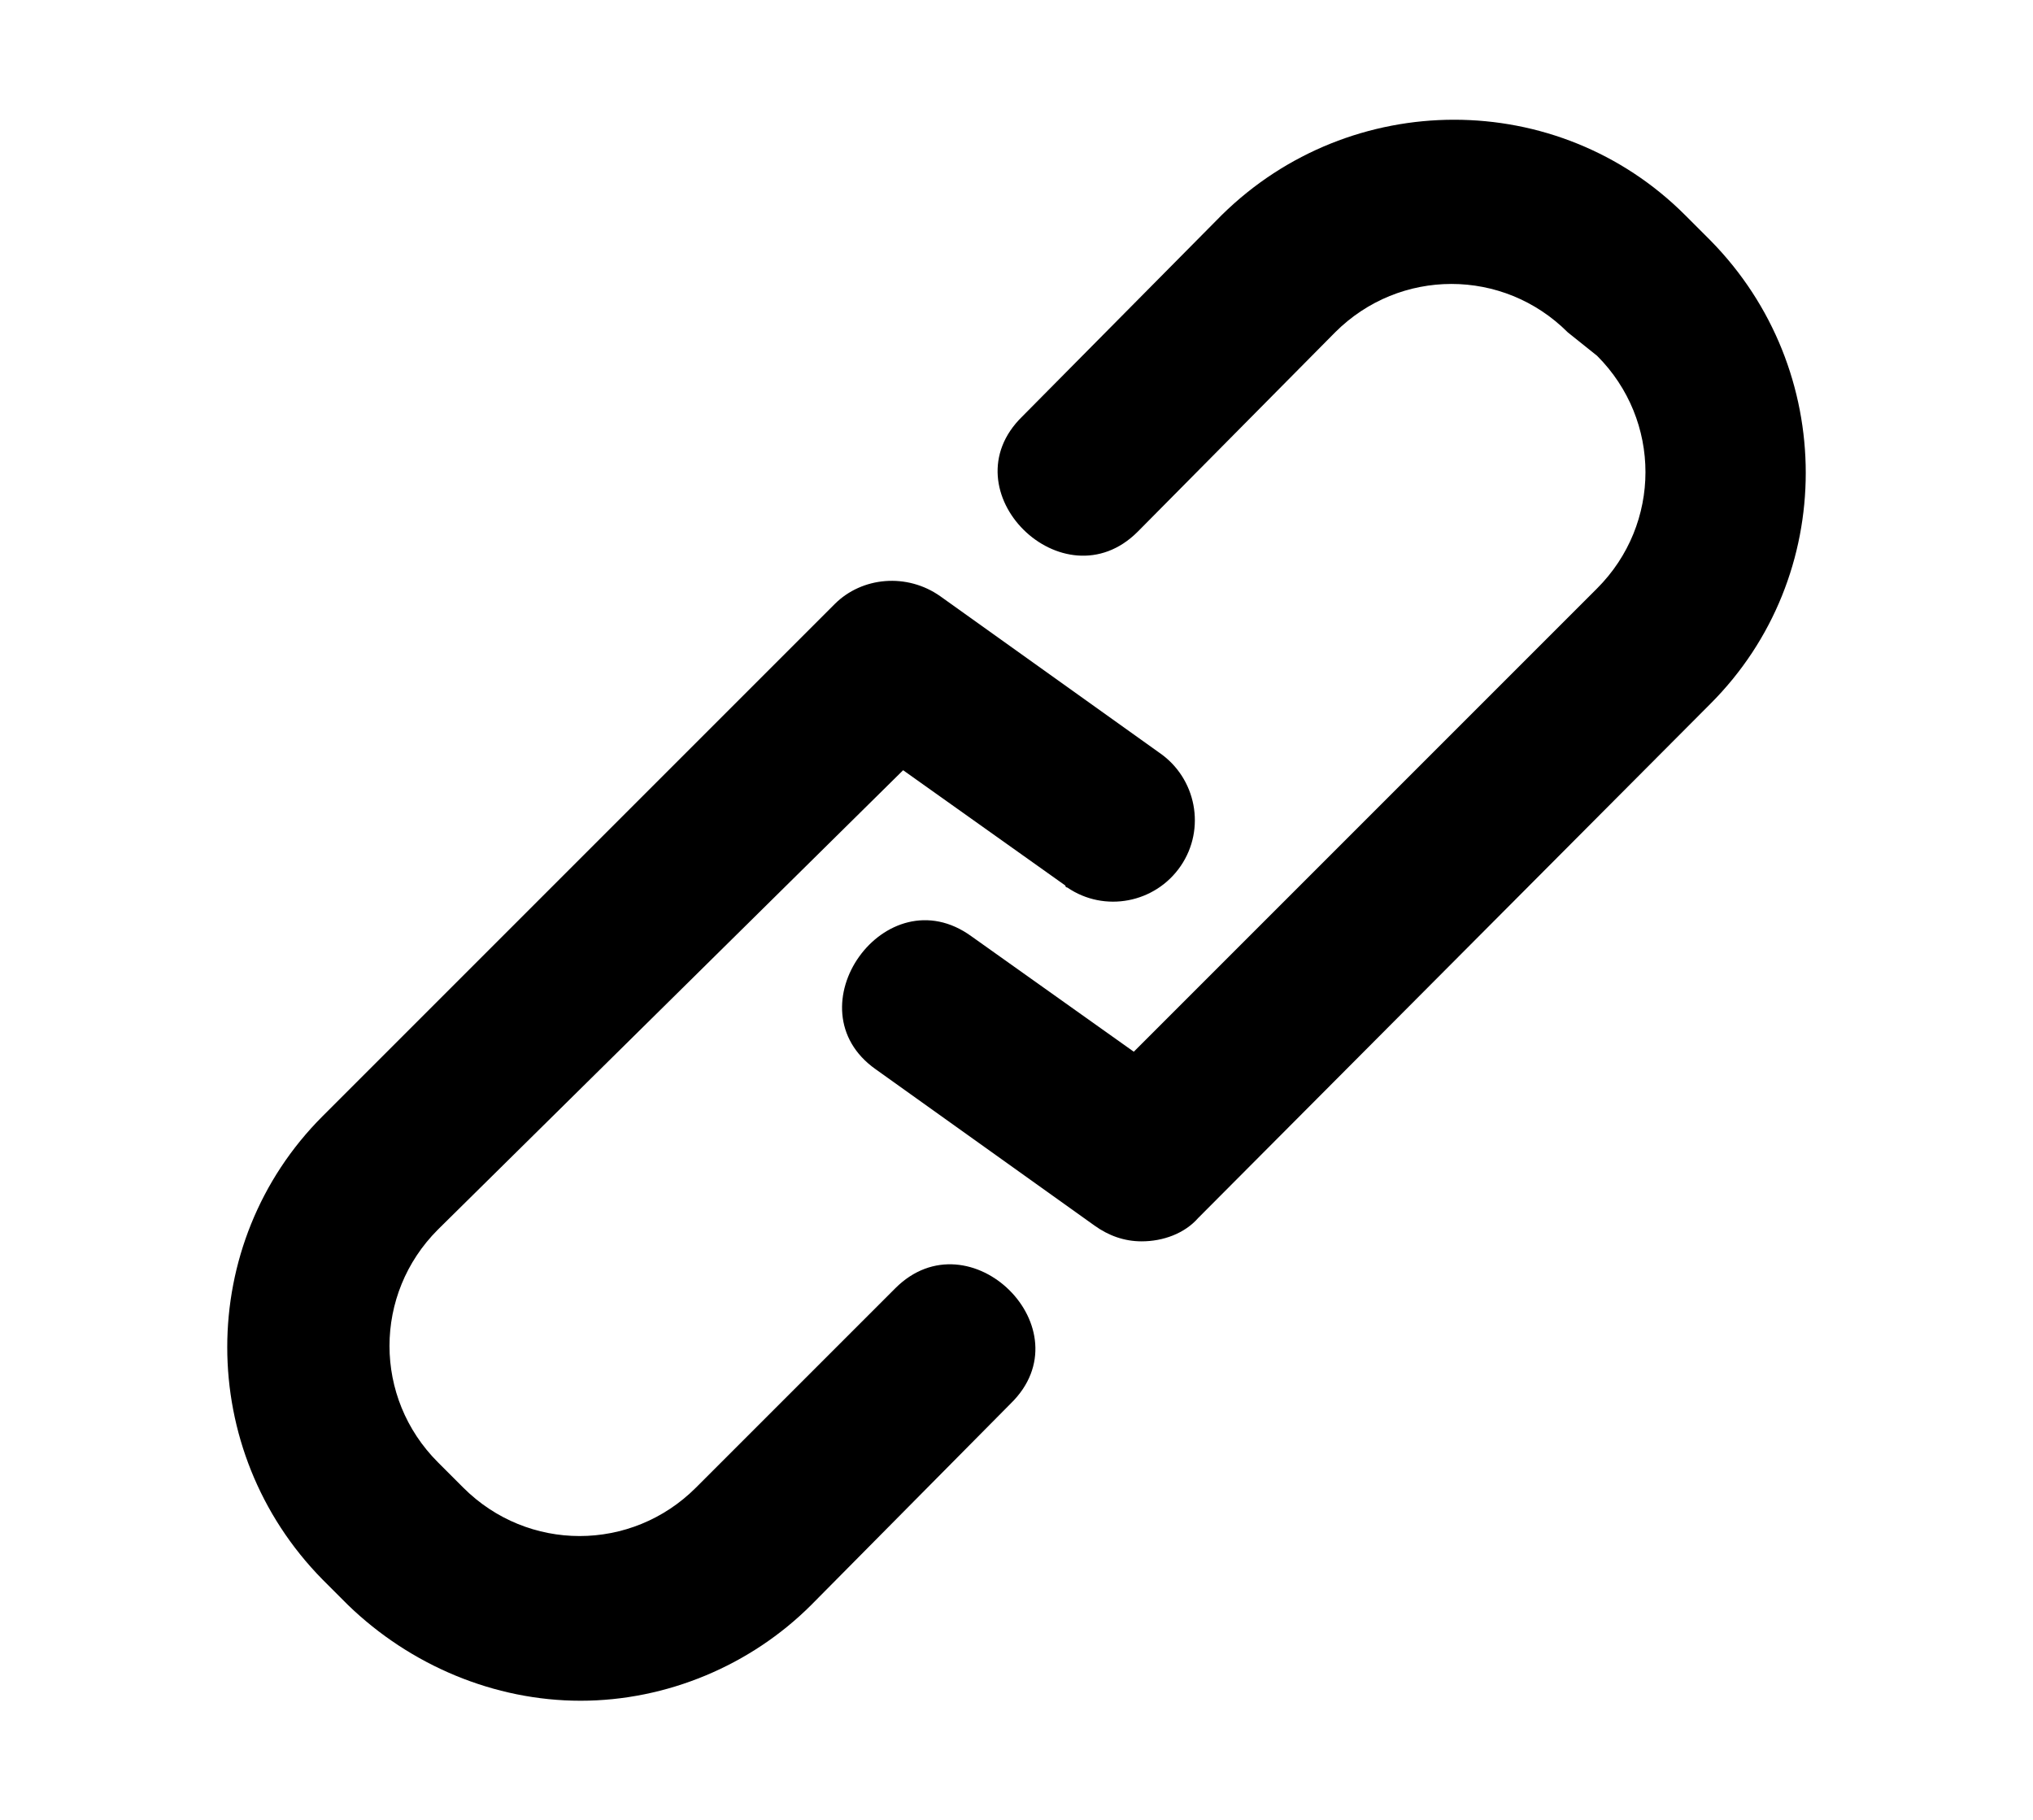
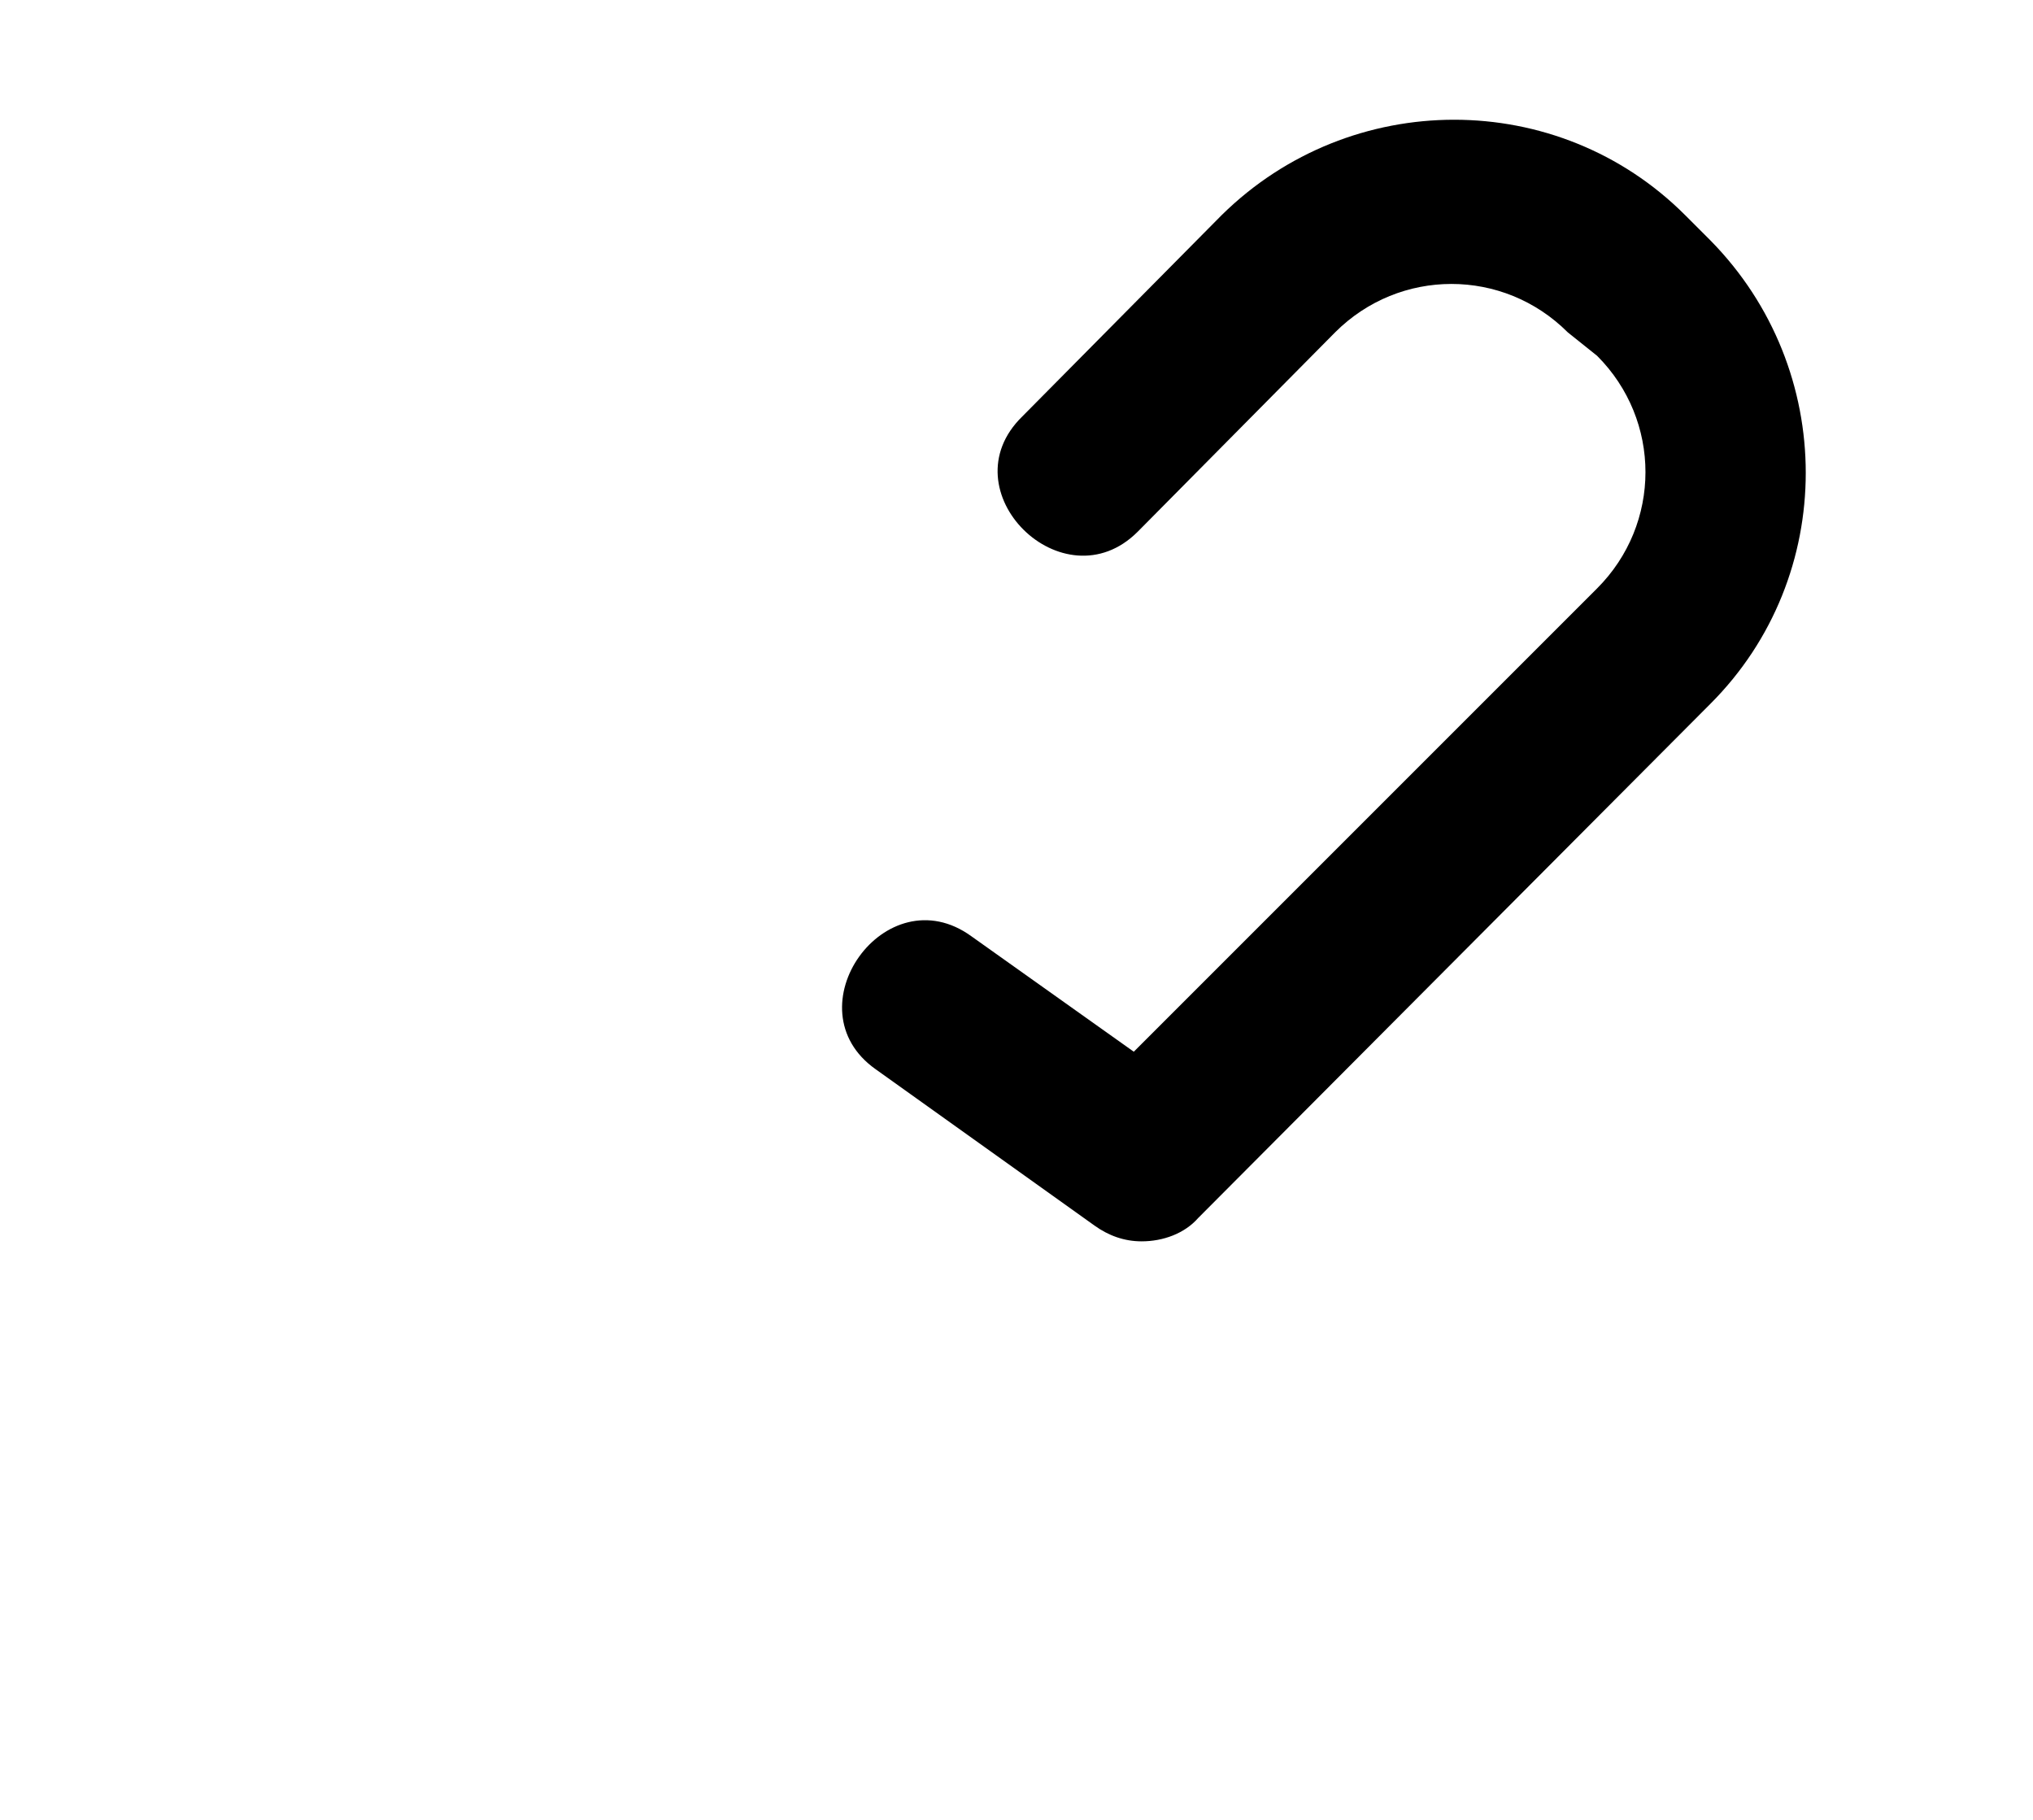
<svg xmlns="http://www.w3.org/2000/svg" version="1.1" id="レイヤー_1" x="0px" y="0px" viewBox="0 0 104 93.1" style="enable-background:new 0 0 104 93.1;" xml:space="preserve">
  <g id="Outline_Flaticon">
-     <path d="M29.7,87c-4.4,0-8.7-1.8-11.9-4.9l-1.3-1.3c-6.5-6.6-6.5-17.2,0-23.7l26.2-26.2c1.4-1.4,3.7-1.6,5.4-0.4l11.2,8   c1.9,1.3,2.4,3.9,1.1,5.8c-1.3,1.9-3.9,2.4-5.8,1.1c0,0-0.1,0-0.1-0.1l-8.3-5.9L22.4,62.9c-3.3,3.3-3.3,8.6,0,11.9l1.3,1.3   c3.3,3.3,8.6,3.3,11.9,0l10.2-10.2c3.8-3.8,9.8,2.1,5.9,5.9L41.5,82.1C38.4,85.2,34.1,87,29.7,87L29.7,87z" />
    <path d="M58.4,63.5c-0.9,0-1.7-0.3-2.4-0.8l-11.2-8c-4.4-3.1,0.5-10,4.9-6.8l8.3,5.9l23.7-23.7c3.3-3.3,3.3-8.6,0-11.9L80.2,17   c-3.3-3.3-8.6-3.3-11.9,0L58.2,27.2c-3.8,3.8-9.8-2.1-5.9-5.9L62.5,11c6.6-6.5,17.2-6.5,23.7,0l1.3,1.3c6.5,6.6,6.5,17.2,0,23.7   L61.3,62.3C60.6,63.1,59.5,63.5,58.4,63.5L58.4,63.5z" />
  </g>
</svg>